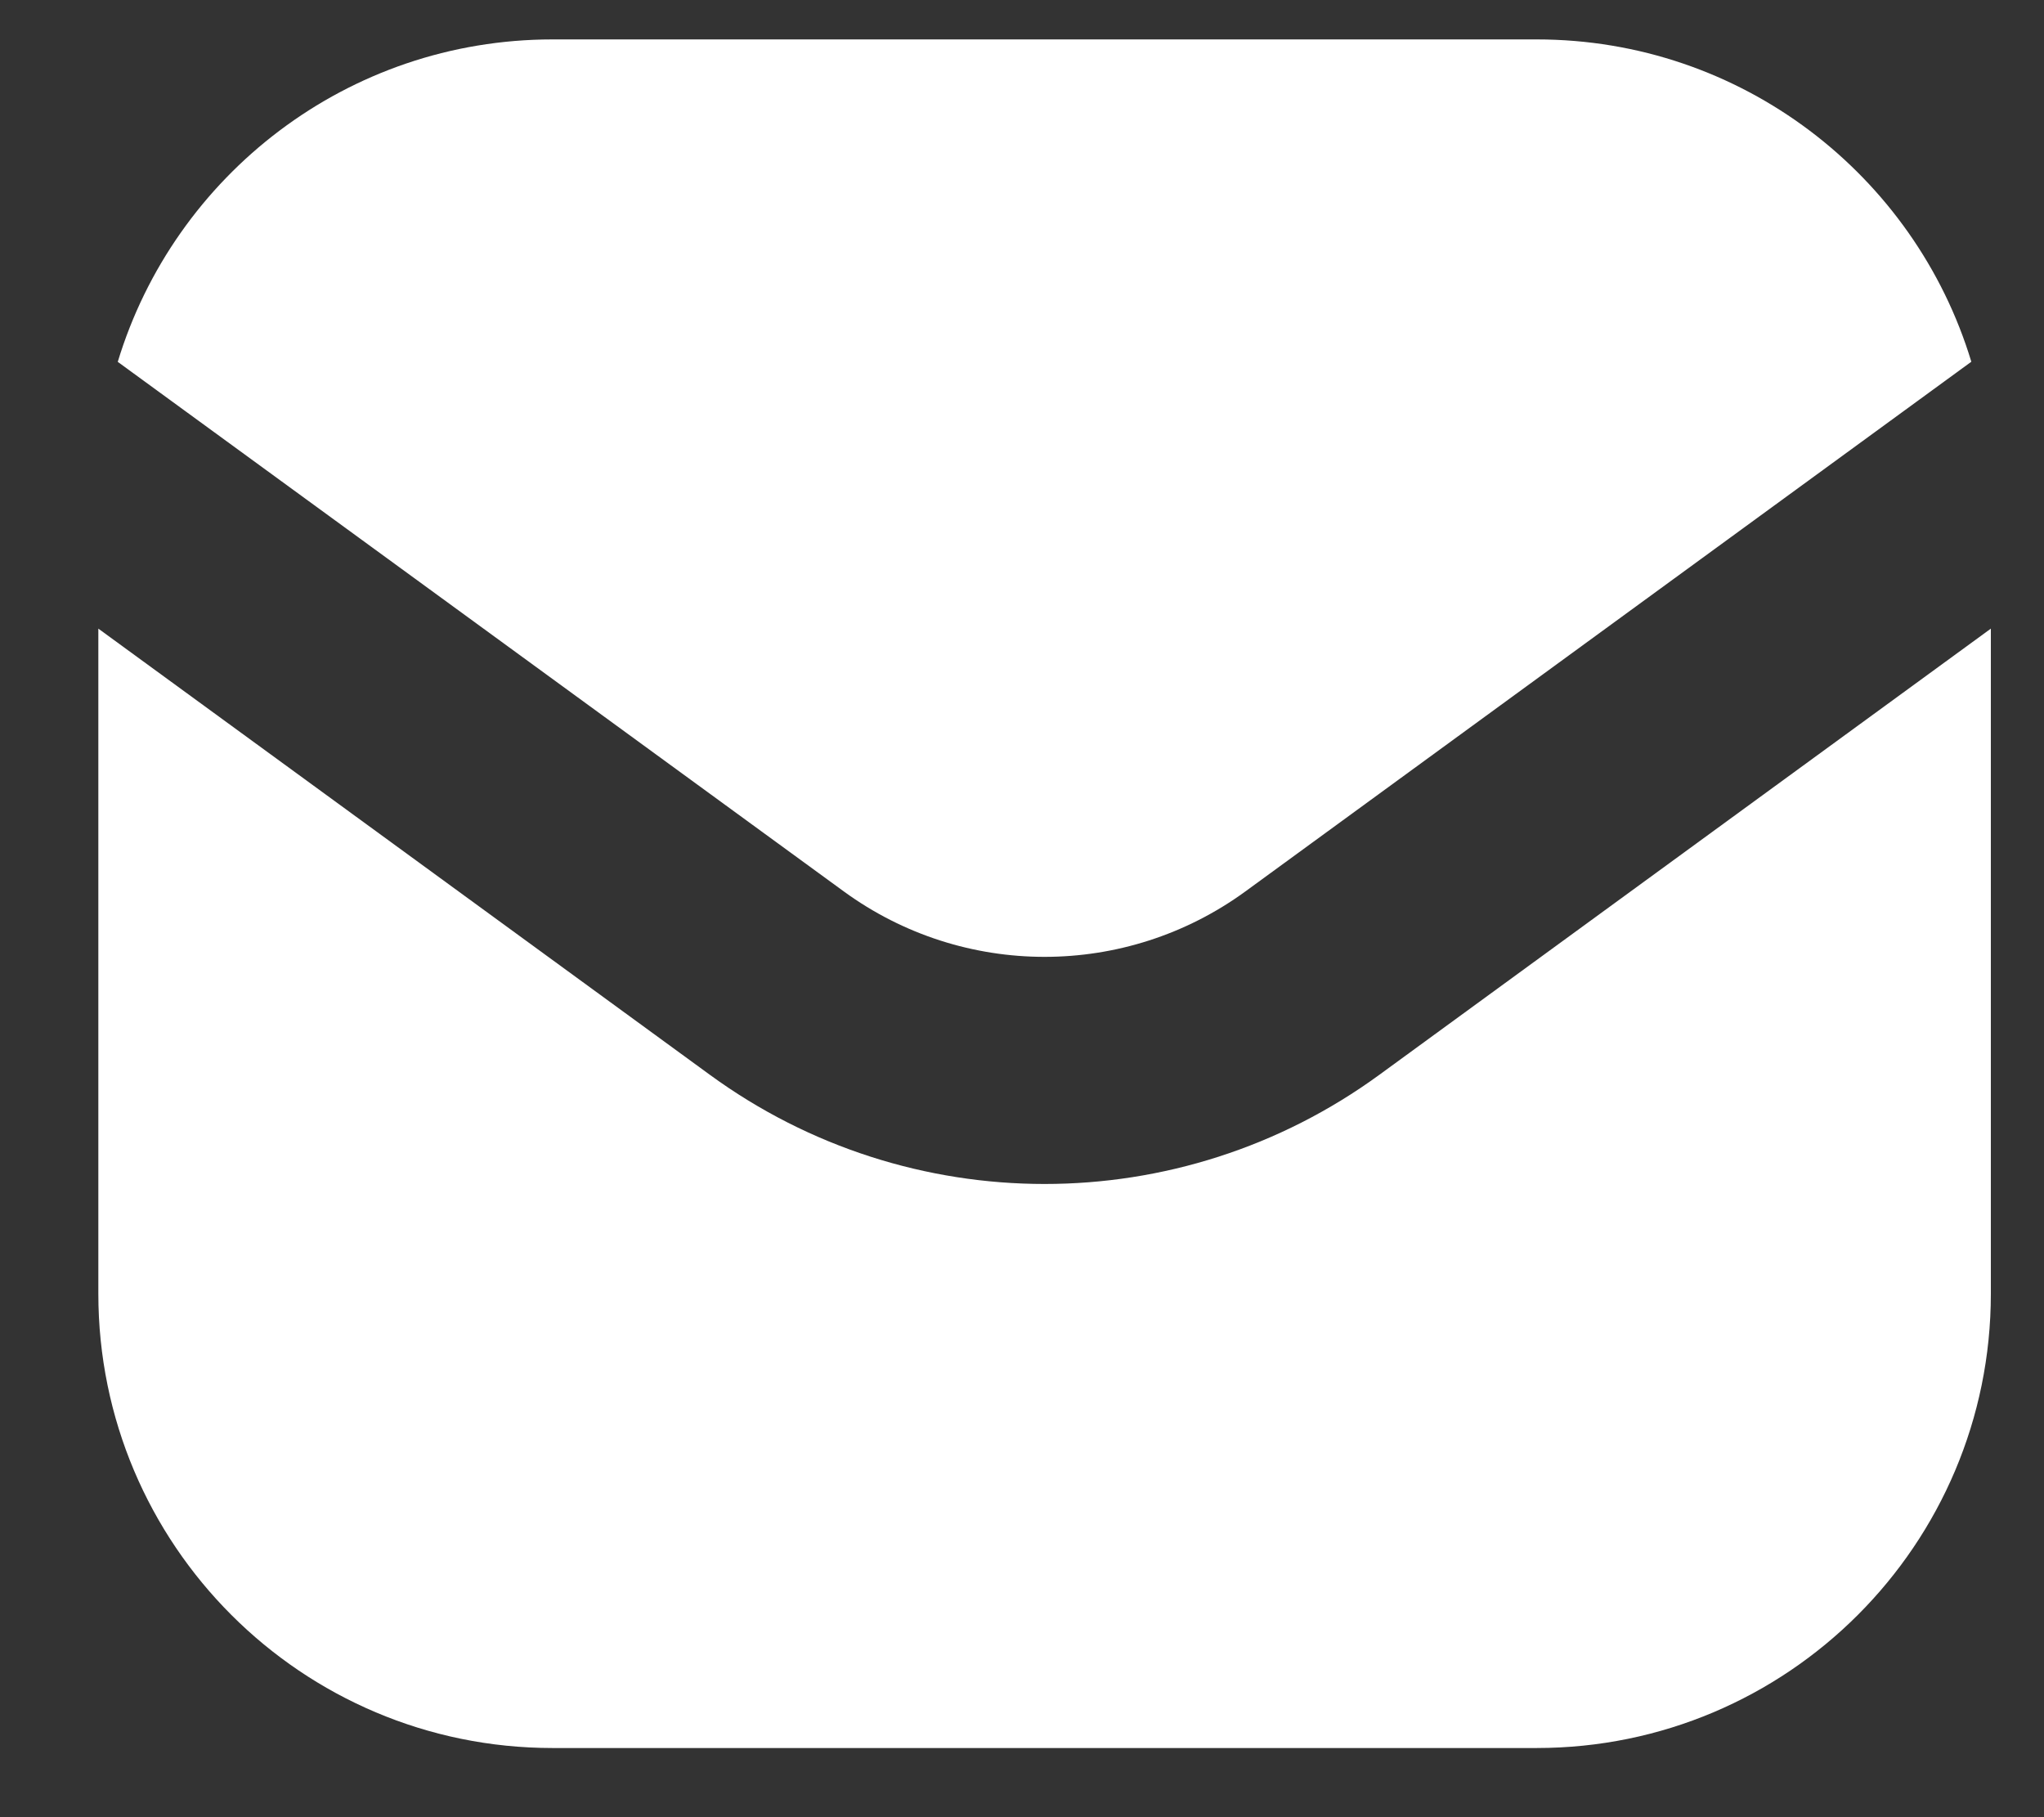
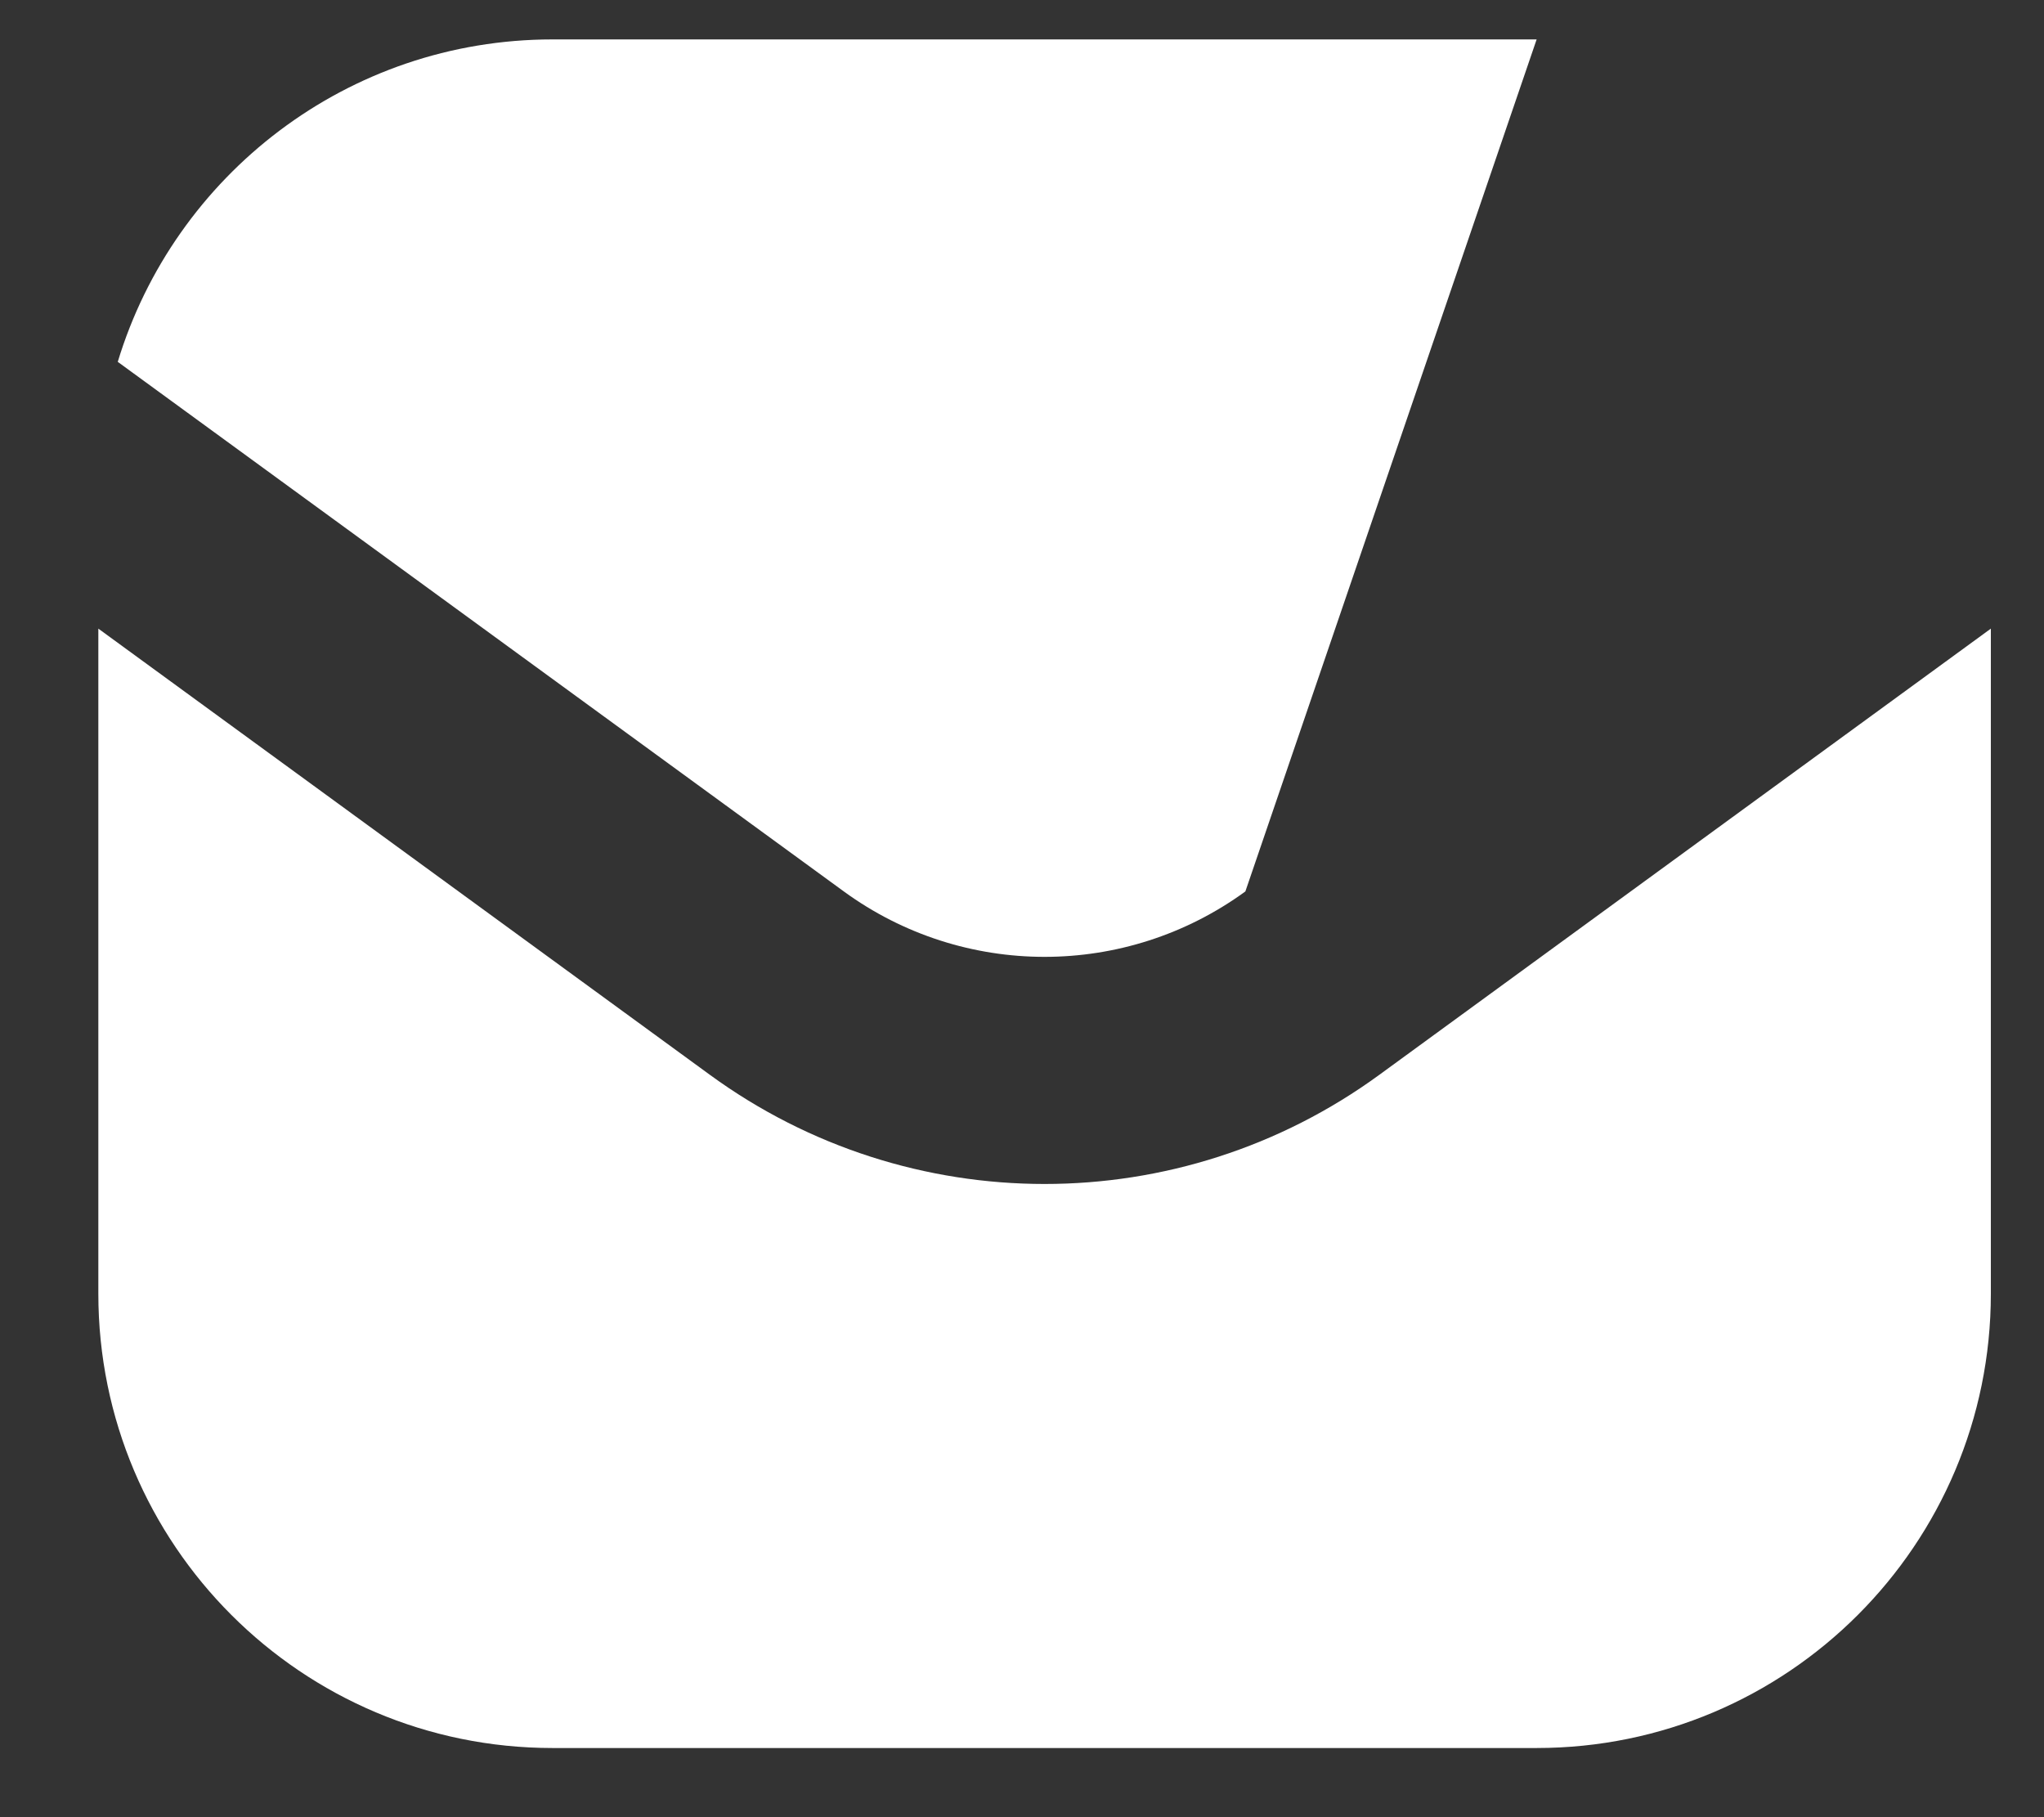
<svg xmlns="http://www.w3.org/2000/svg" width="18" height="16" viewBox="0 0 18 16" fill="none">
  <rect x="0" y="0" width="18" height="16" fill="#333333" stroke="none" />
-   <path d="M17.532 11.391C17.532 13.6 15.741 15.391 13.532 15.391H4.866C2.657 15.391 0.866 13.6 0.866 11.391V5.535L6.252 9.464C8.008 10.745 10.39 10.745 12.146 9.464L17.532 5.535V11.391ZM13.532 0.347C15.337 0.347 16.863 1.543 17.36 3.185L10.967 7.849C9.913 8.617 8.484 8.617 7.431 7.849L1.037 3.186C1.535 1.543 3.061 0.347 4.866 0.347H13.532Z" fill="white" />
+   <path d="M17.532 11.391C17.532 13.6 15.741 15.391 13.532 15.391H4.866C2.657 15.391 0.866 13.6 0.866 11.391V5.535L6.252 9.464C8.008 10.745 10.39 10.745 12.146 9.464L17.532 5.535V11.391ZM13.532 0.347L10.967 7.849C9.913 8.617 8.484 8.617 7.431 7.849L1.037 3.186C1.535 1.543 3.061 0.347 4.866 0.347H13.532Z" fill="white" />
</svg>